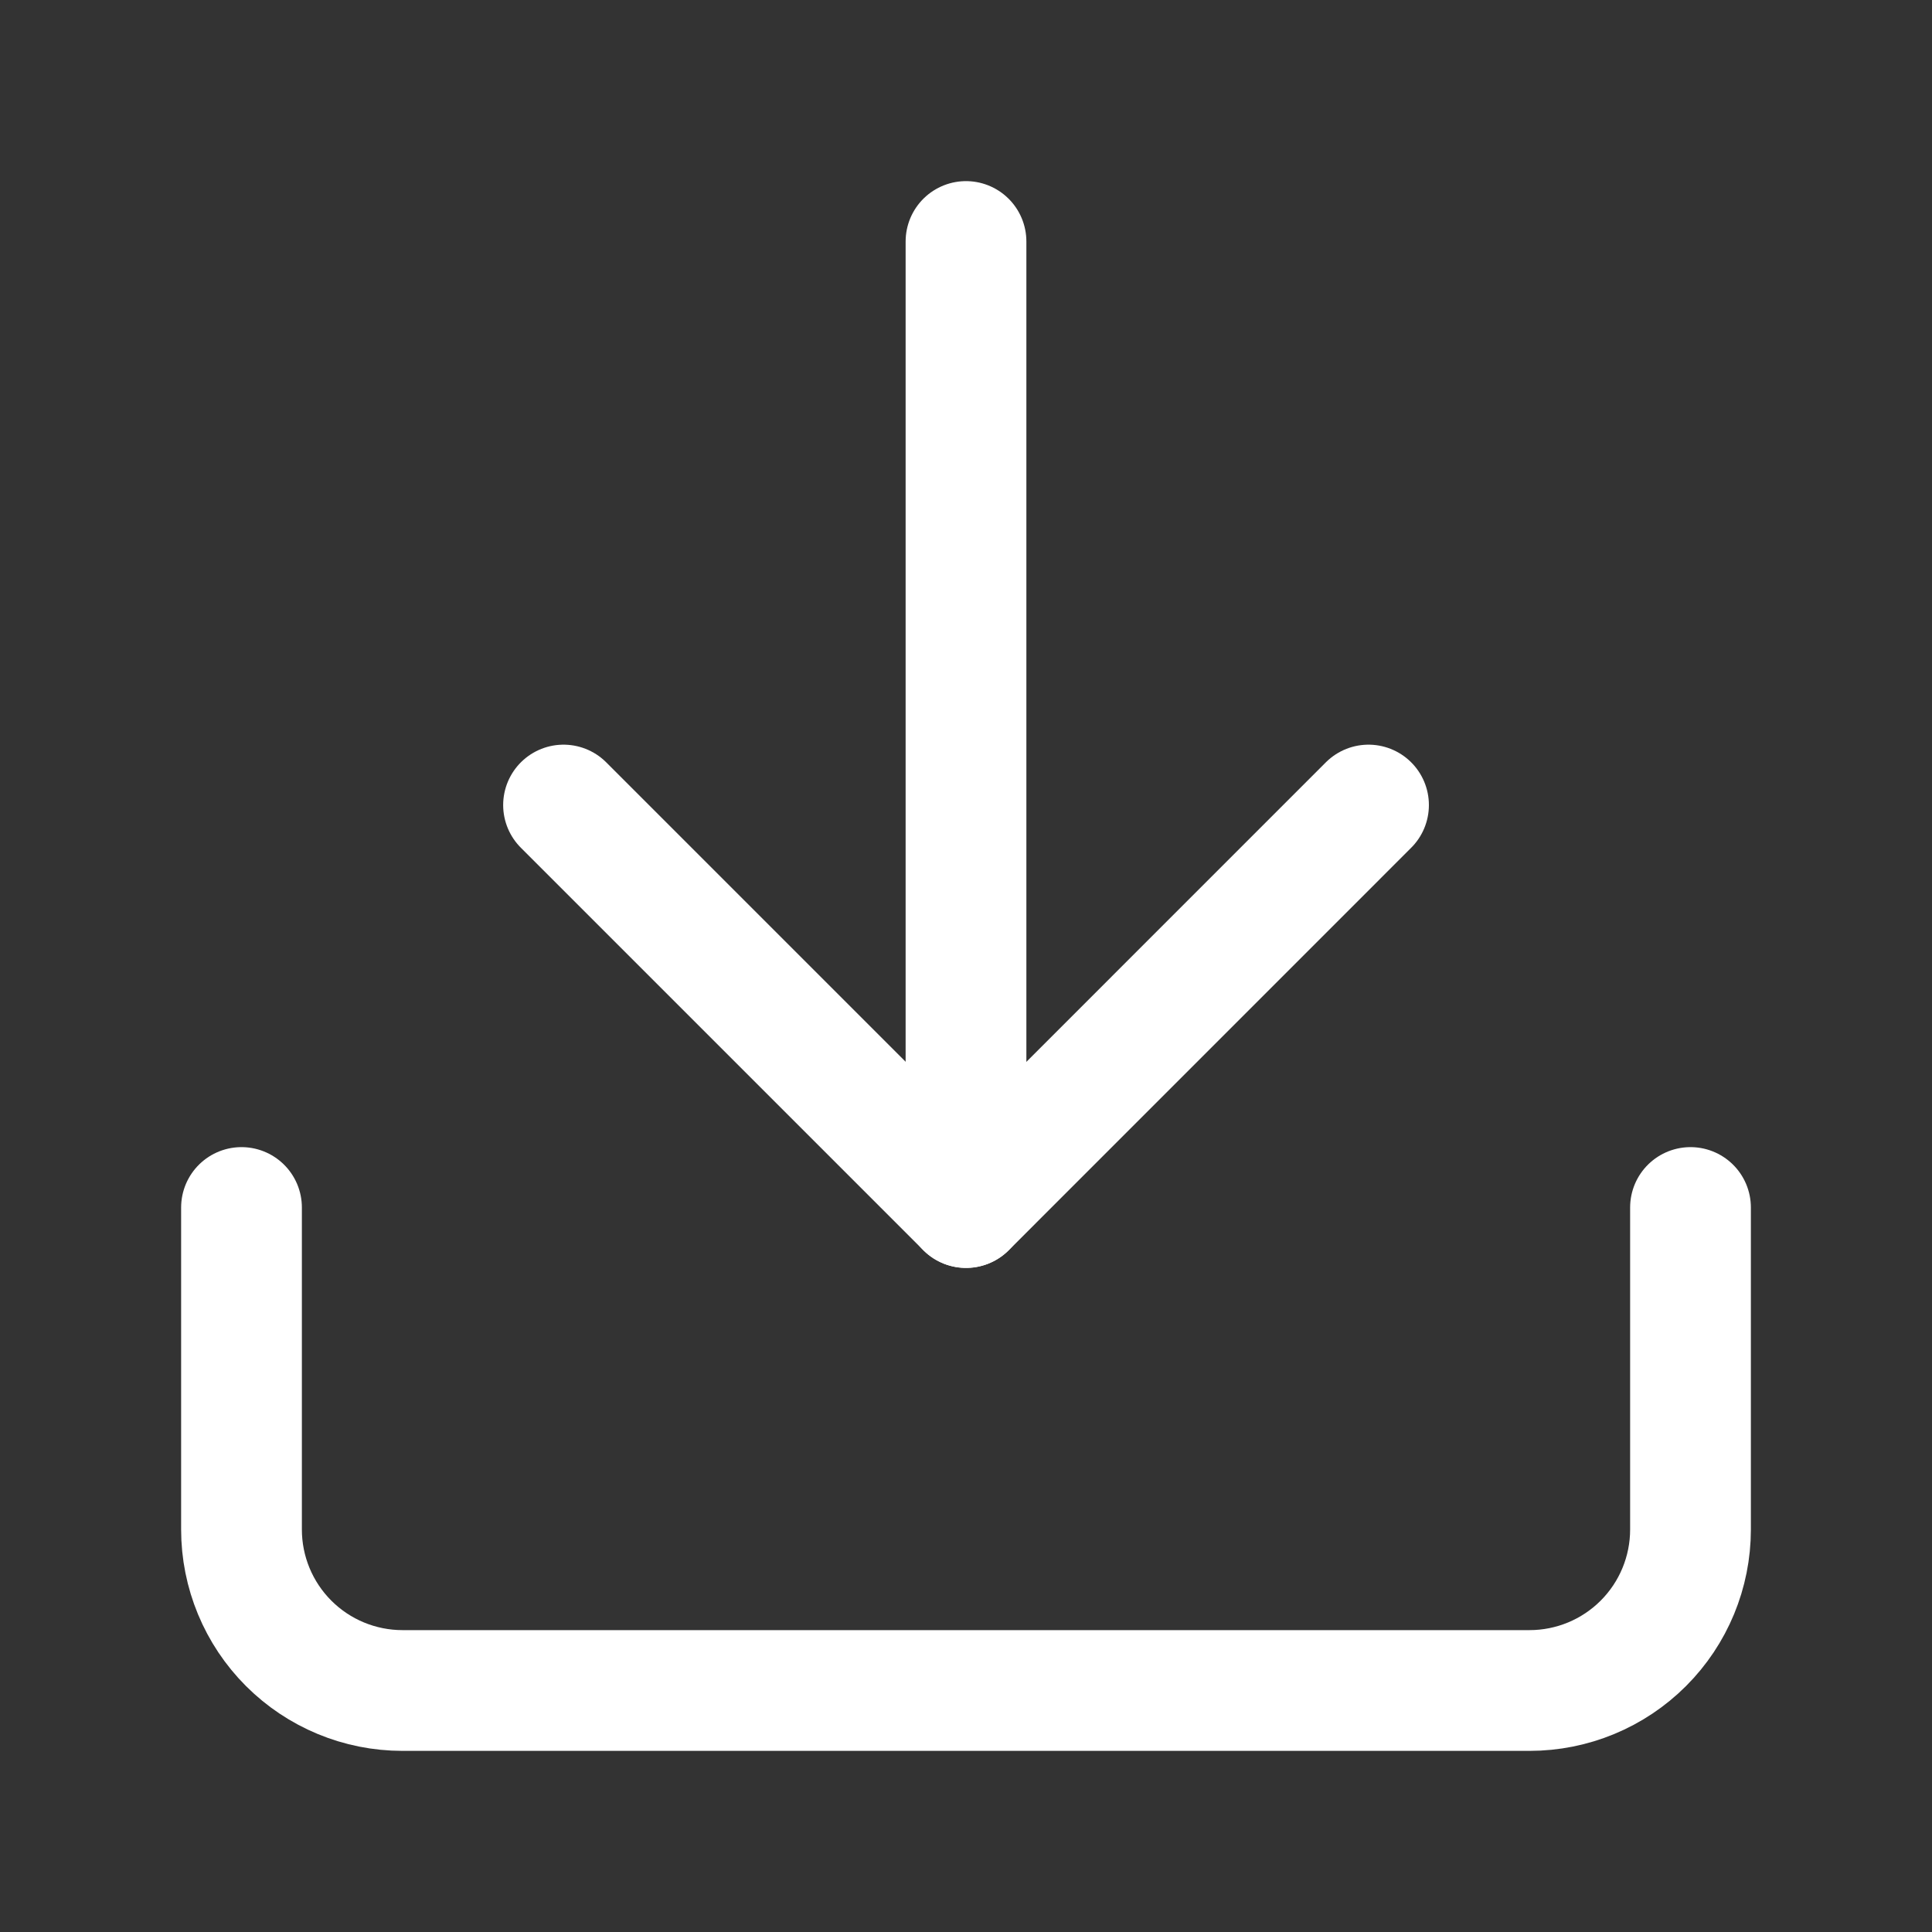
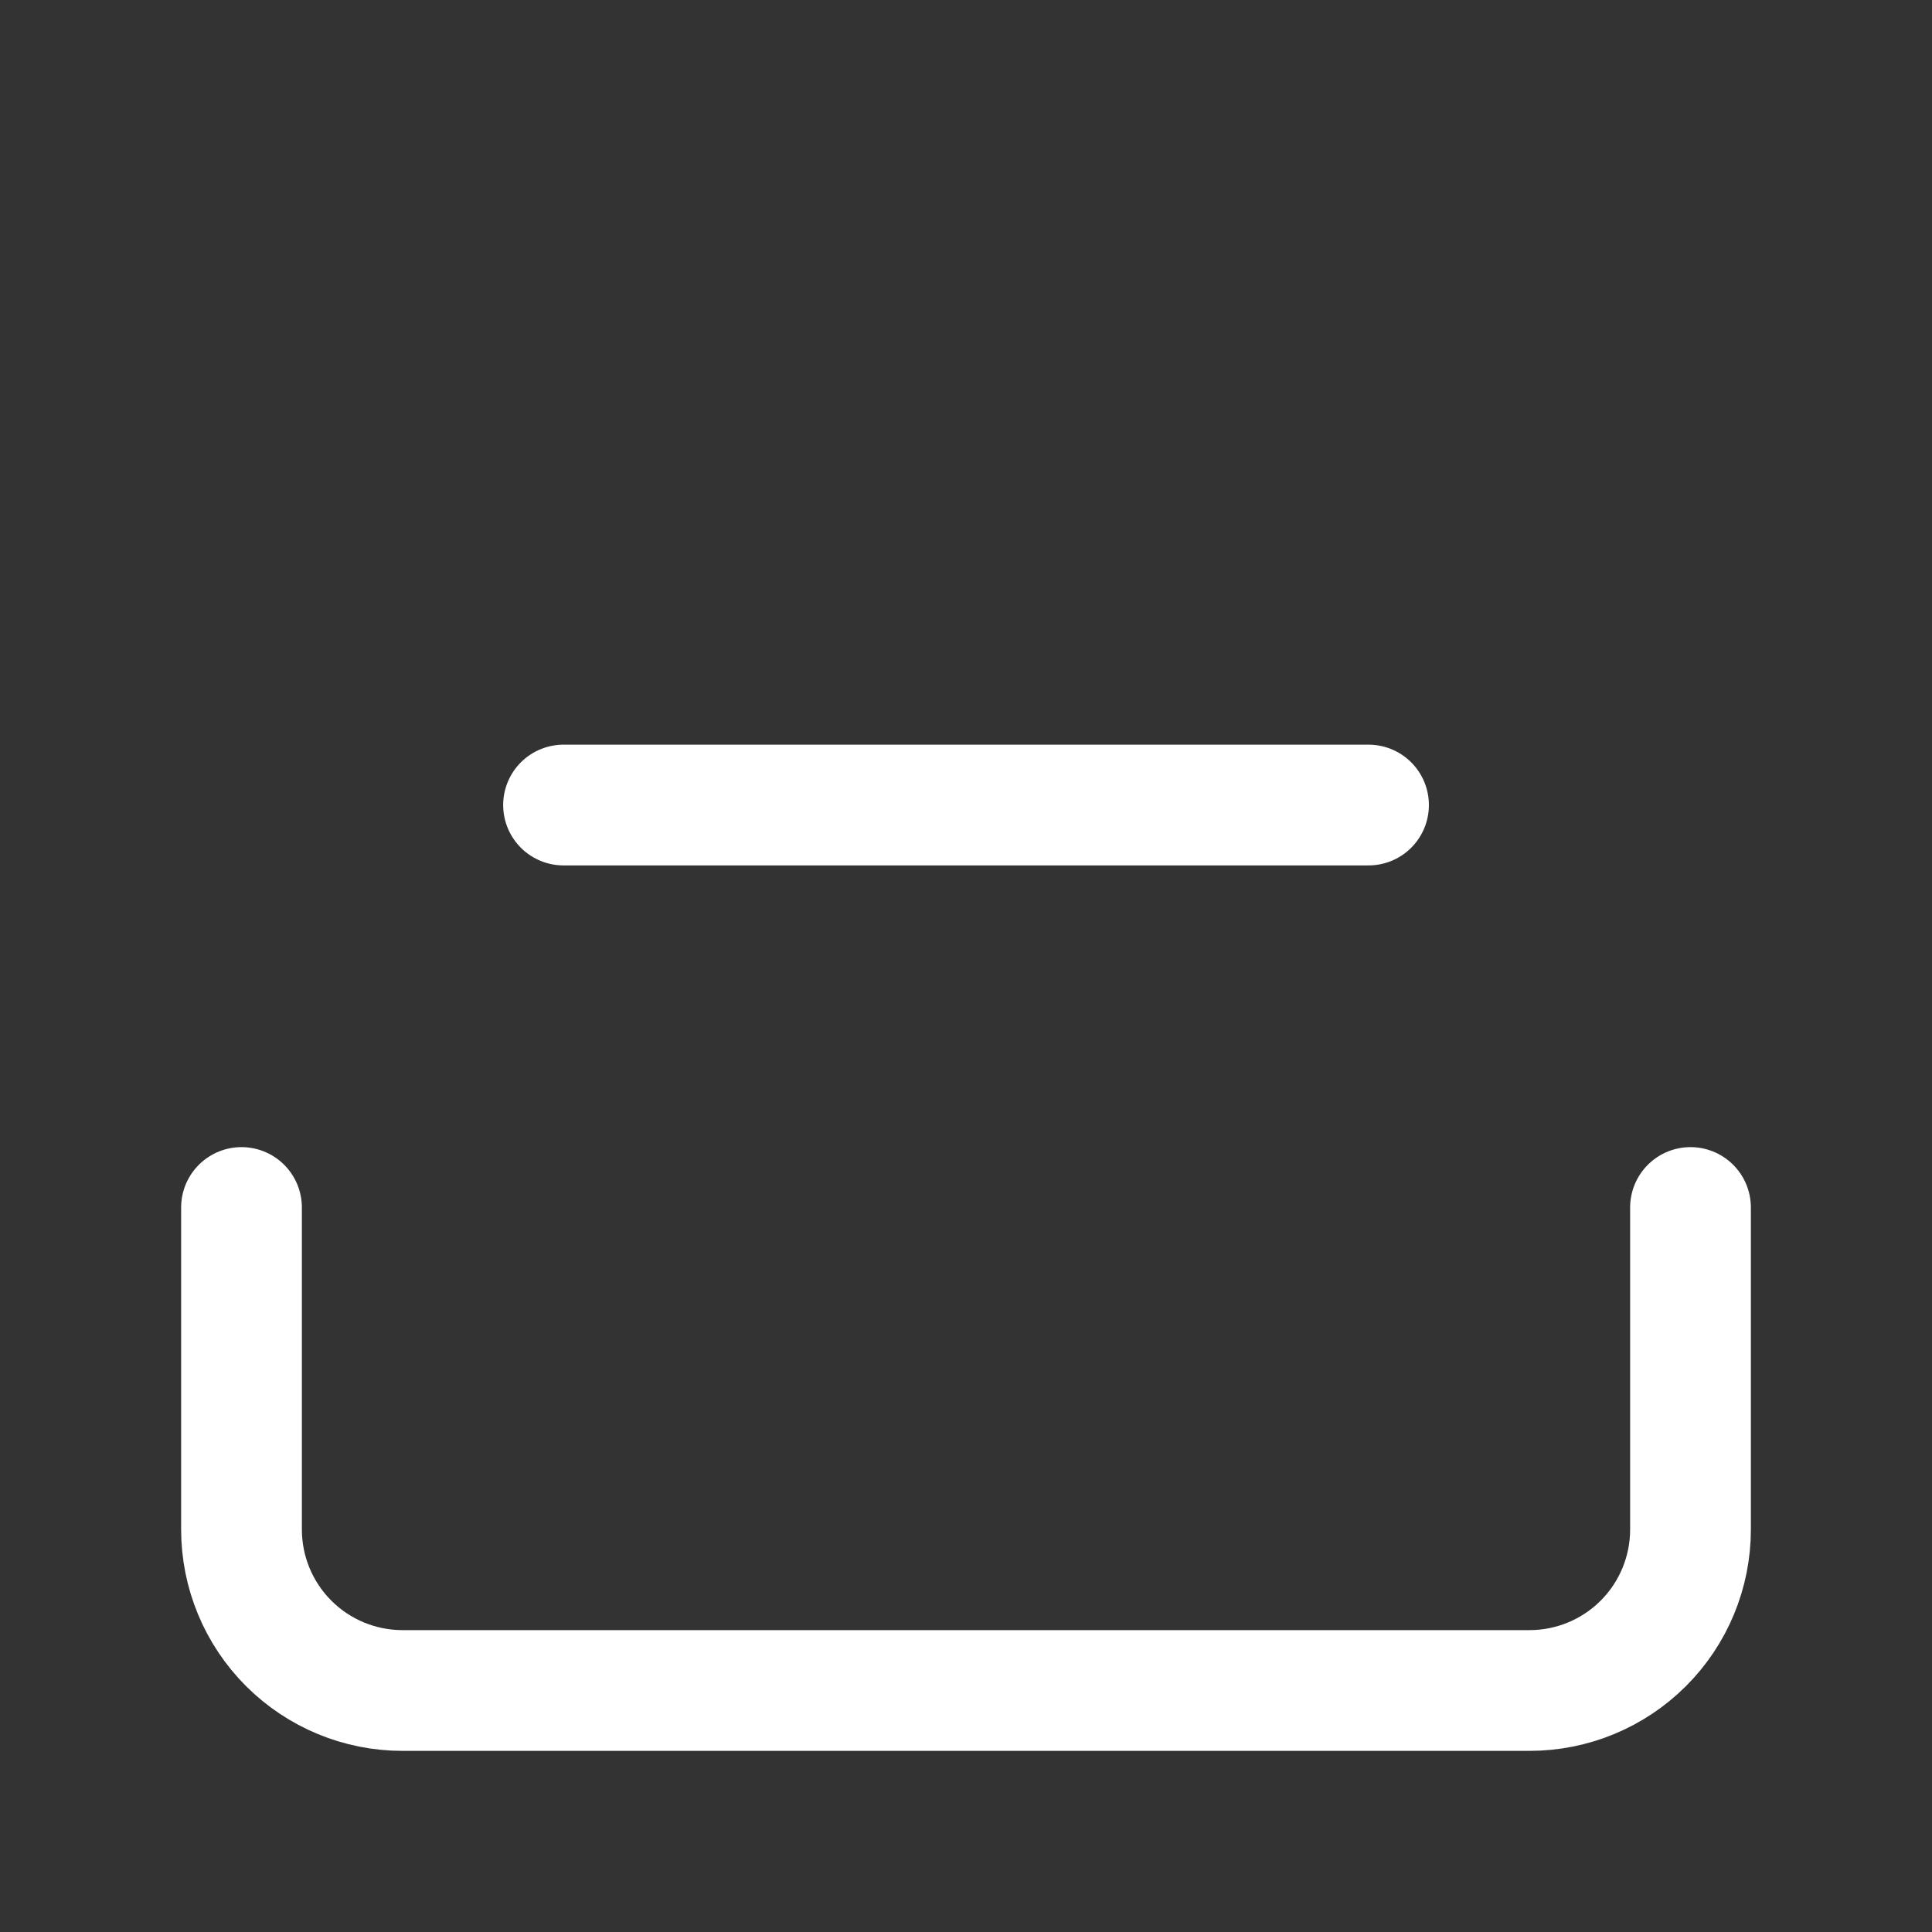
<svg xmlns="http://www.w3.org/2000/svg" width="32" height="32" viewBox="0 0 32 32" fill="none">
  <rect x="0" y="0" width="32" height="32" fill="#333333" stroke="none" />
  <path d="M28 20V25.333C28 26.041 27.719 26.719 27.219 27.219C26.719 27.719 26.041 28 25.333 28H6.667C5.959 28 5.281 27.719 4.781 27.219C4.281 26.719 4 26.041 4 25.333V20" stroke="white" stroke-width="2" stroke-linecap="round" stroke-linejoin="round" />
-   <path d="M9.334 13.334L16.001 20.001L22.667 13.334" stroke="white" stroke-width="2" stroke-linecap="round" stroke-linejoin="round" />
-   <path d="M16 20V4" stroke="white" stroke-width="2" stroke-linecap="round" stroke-linejoin="round" />
+   <path d="M9.334 13.334L22.667 13.334" stroke="white" stroke-width="2" stroke-linecap="round" stroke-linejoin="round" />
</svg>